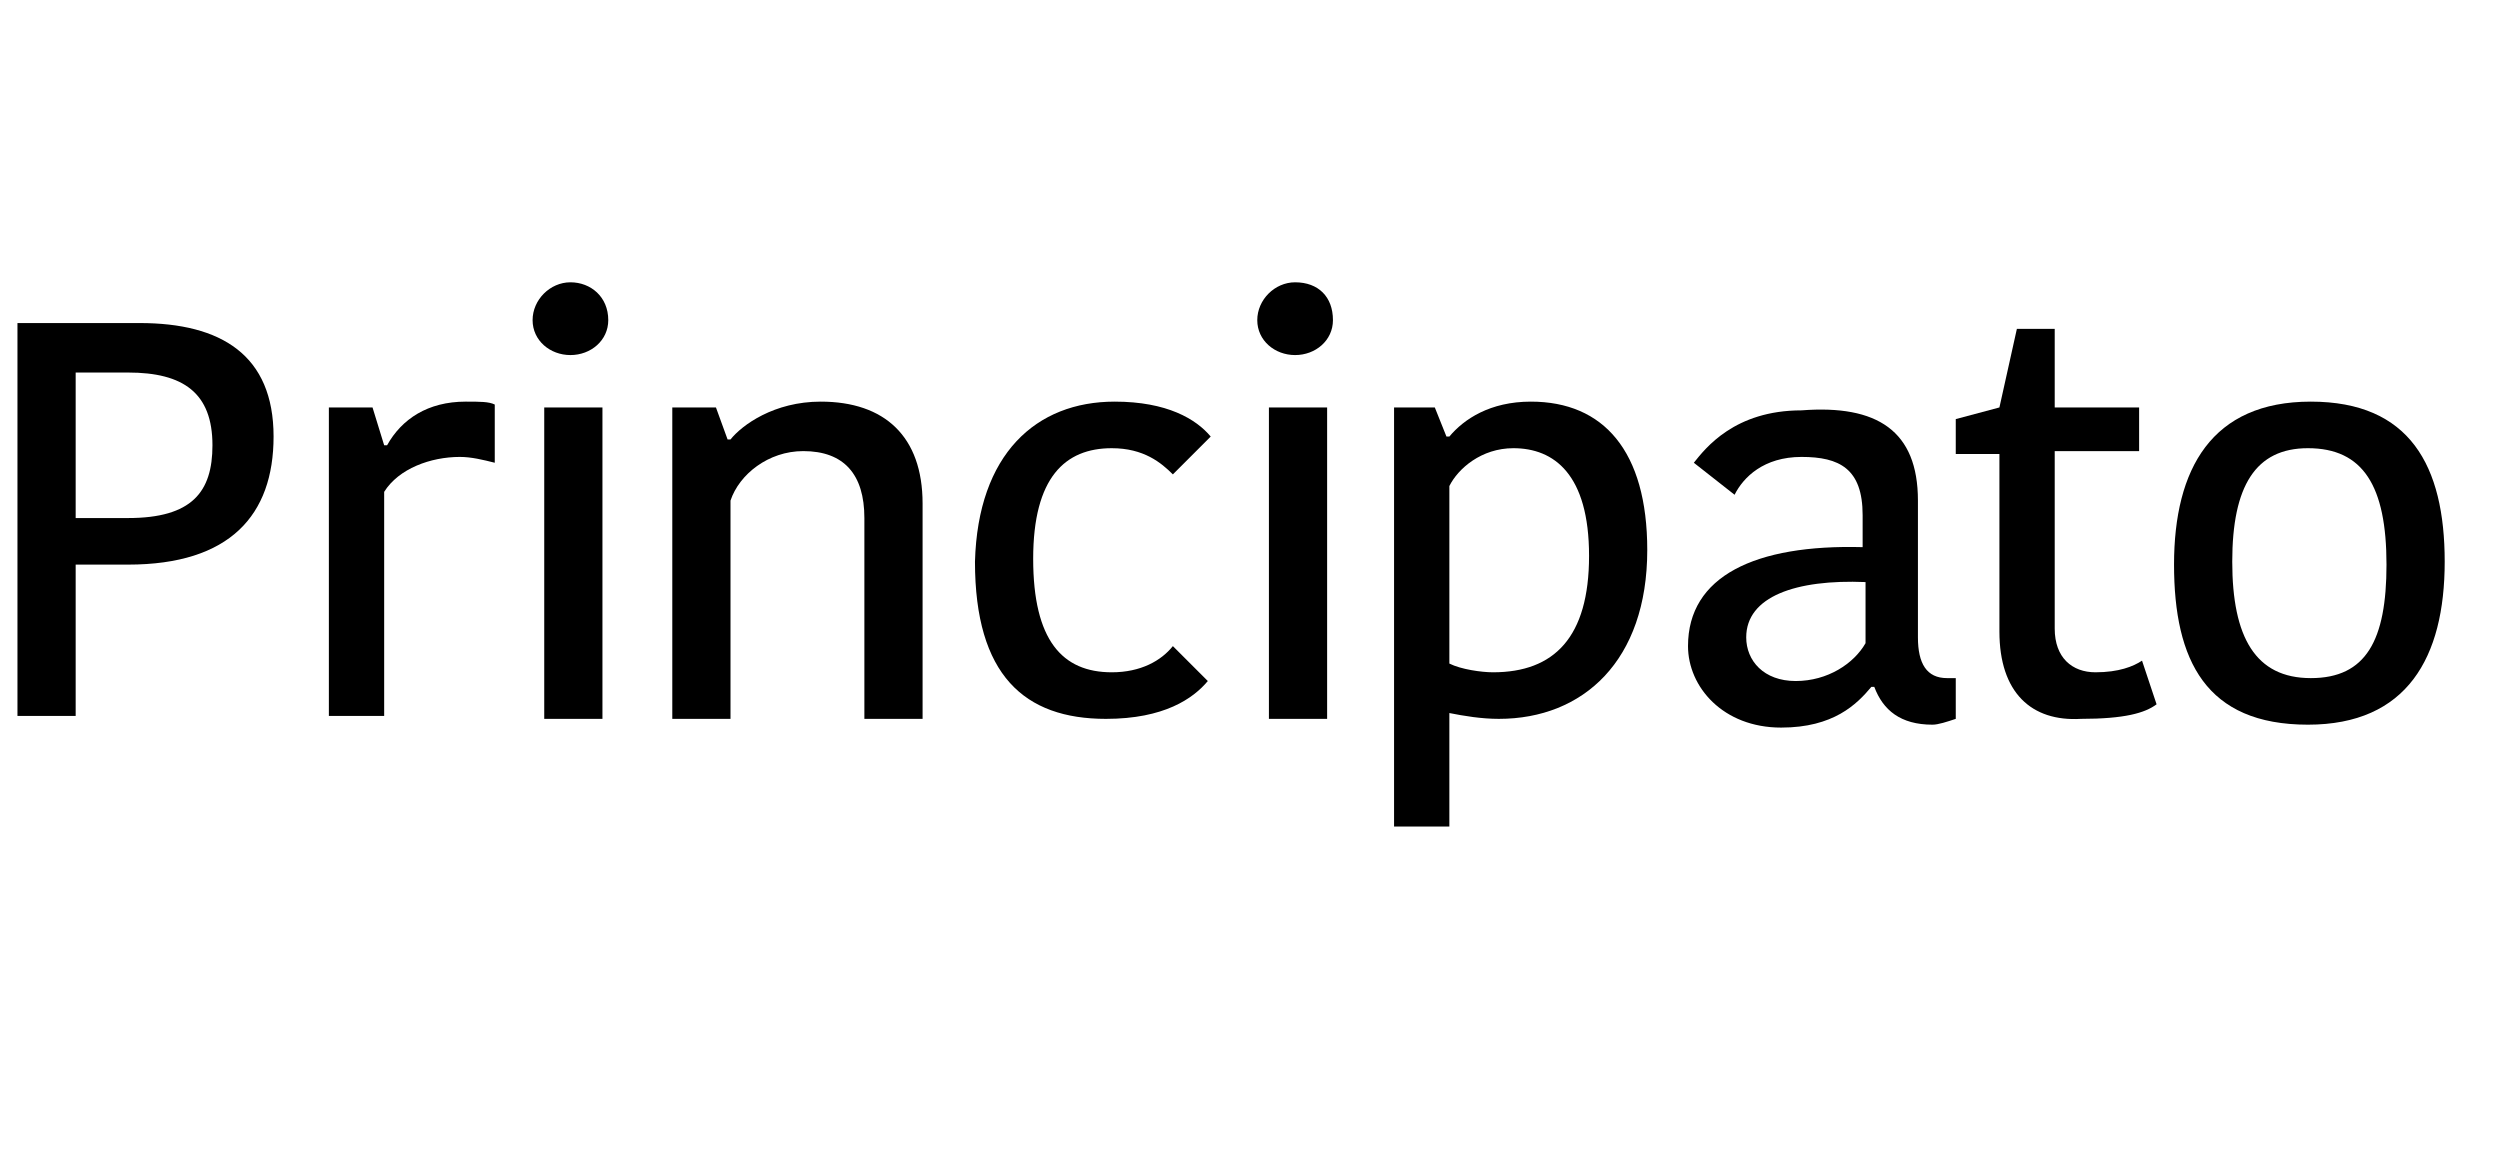
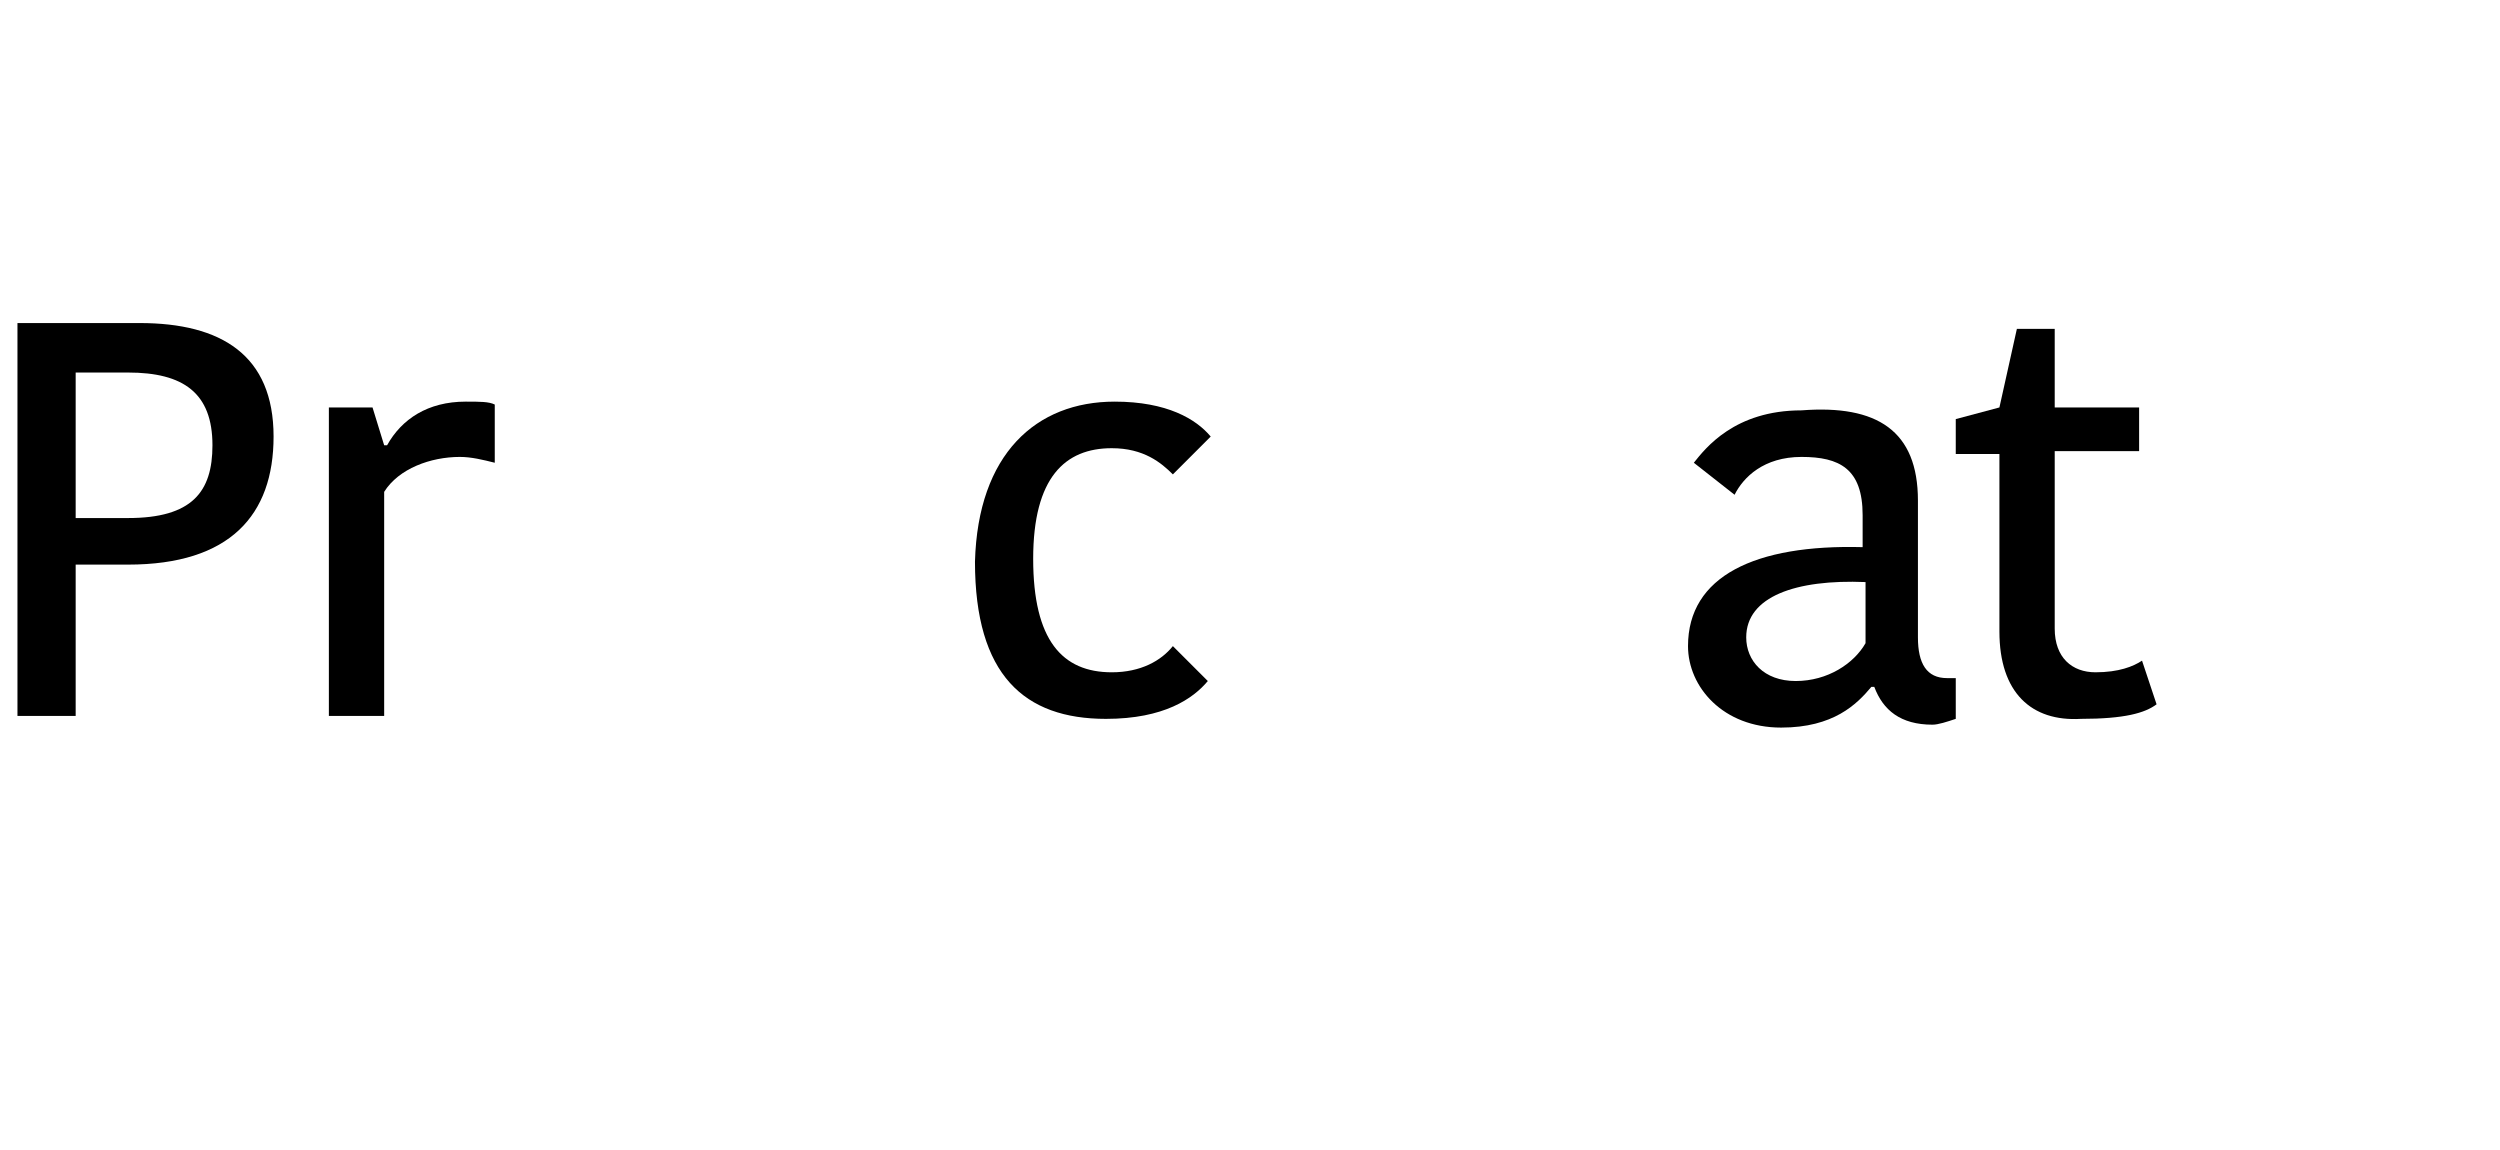
<svg xmlns="http://www.w3.org/2000/svg" version="1.1" id="Livello_1" x="0px" y="0px" viewBox="0 0 85.9 39.5" style="enable-background:new 0 0 85.9 39.5;" xml:space="preserve">
  <style type="text/css">
	.st0{fill:none;stroke:#000000;stroke-width:0.5;stroke-miterlimit:10;}
	.st1{fill:#009BA4;}
	.st2{fill-rule:evenodd;clip-rule:evenodd;}
	.st3{stroke:#000000;stroke-width:5.000000e-02;stroke-miterlimit:3.864;}
</style>
  <g>
    <path d="M9.4,15c0,2.7-1.5,4.4-5,4.4H2.6v5.2h-2V11.1h4.2C7.6,11.1,9.4,12.2,9.4,15 M2.6,12.8v5h1.8c2.2,0,2.9-0.9,2.9-2.5   c0-1.8-1-2.5-2.9-2.5H2.6z" />
    <path d="M17,15.9c-0.4-0.1-0.8-0.2-1.2-0.2c-1,0-2.1,0.4-2.6,1.2v7.7h-1.9V14h1.5l0.4,1.3h0.1c0.5-0.9,1.4-1.5,2.7-1.5   c0.5,0,0.8,0,1,0.1V15.9z" />
-     <path d="M19.6,9.7c0.7,0,1.3,0.5,1.3,1.3c0,0.7-0.6,1.2-1.3,1.2c-0.7,0-1.3-0.5-1.3-1.2C18.3,10.3,18.9,9.7,19.6,9.7 M18.7,14h2   v10.7h-2V14z" />
-     <path d="M31.7,24.7h-2v-6.9c0-1.5-0.7-2.3-2.1-2.3c-1.2,0-2.2,0.8-2.5,1.7v7.5h-2V14h1.5l0.4,1.1h0.1c0.4-0.5,1.5-1.3,3.1-1.3   c2.2,0,3.5,1.2,3.5,3.5V24.7z" />
    <path d="M38.3,13.8c1.8,0,2.8,0.6,3.3,1.2l-1.3,1.3c-0.4-0.4-1-0.9-2.1-0.9c-1.6,0-2.7,1-2.7,3.8c0,2.8,1,3.9,2.7,3.9   c1,0,1.7-0.4,2.1-0.9l1.2,1.2c-0.5,0.6-1.5,1.3-3.5,1.3c-2.8,0-4.5-1.5-4.5-5.4C33.6,15.6,35.6,13.8,38.3,13.8" />
-     <path d="M44.5,9.7c0.8,0,1.3,0.5,1.3,1.3c0,0.7-0.6,1.2-1.3,1.2c-0.7,0-1.3-0.5-1.3-1.2C43.2,10.3,43.8,9.7,44.5,9.7 M43.6,14h2   v10.7h-2V14z" />
-     <path d="M51.5,24.7c-0.6,0-1.2-0.1-1.7-0.2v3.9h-1.9V14h1.4l0.4,1h0.1c0.5-0.6,1.4-1.2,2.8-1.2c2.5,0,4,1.7,4,5.1   C56.6,22.7,54.4,24.7,51.5,24.7 M51.3,23.1c2.1,0,3.3-1.2,3.3-4c0-2.8-1.2-3.7-2.6-3.7c-1.1,0-1.9,0.7-2.2,1.3v6.1   C50.2,23,50.9,23.1,51.3,23.1" />
    <path d="M65.9,17.2v4.7c0,0.9,0.3,1.4,1,1.4h0.3v1.4c-0.3,0.1-0.6,0.2-0.8,0.2c-1.1,0-1.7-0.5-2-1.3h-0.1c-0.5,0.6-1.3,1.4-3.1,1.4   c-2,0-3.2-1.4-3.2-2.8c0-2.4,2.3-3.5,6-3.4v-1.1c0-1.6-0.8-2-2.1-2c-1.3,0-2,0.7-2.3,1.3l-1.4-1.1c0.4-0.5,1.4-1.8,3.7-1.8   C64.5,13.9,65.9,14.8,65.9,17.2 M64.1,20c-2.4-0.1-4.1,0.5-4.1,1.9c0,0.8,0.6,1.5,1.7,1.5c1.1,0,2-0.6,2.4-1.3V20z" />
    <path d="M68.7,21.7v-6.1h-1.5v-1.2l1.5-0.4l0.6-2.7h1.3V14h2.9v1.5h-2.9v6.1c0,1,0.6,1.5,1.4,1.5c0.8,0,1.3-0.2,1.6-0.4l0.5,1.5   c-0.4,0.3-1.1,0.5-2.6,0.5C69.8,24.8,68.7,23.8,68.7,21.7" />
-     <path d="M74.7,19.4c0-3.3,1.3-5.6,4.7-5.6c3.4,0,4.6,2.2,4.6,5.5c0,3.3-1.3,5.6-4.7,5.6C75.8,24.9,74.7,22.7,74.7,19.4 M79.4,23.3   c1.9,0,2.6-1.3,2.6-3.9c0-2.7-0.8-4-2.7-4c-1.8,0-2.6,1.3-2.6,3.9C76.7,21.9,77.5,23.3,79.4,23.3" />
  </g>
</svg>